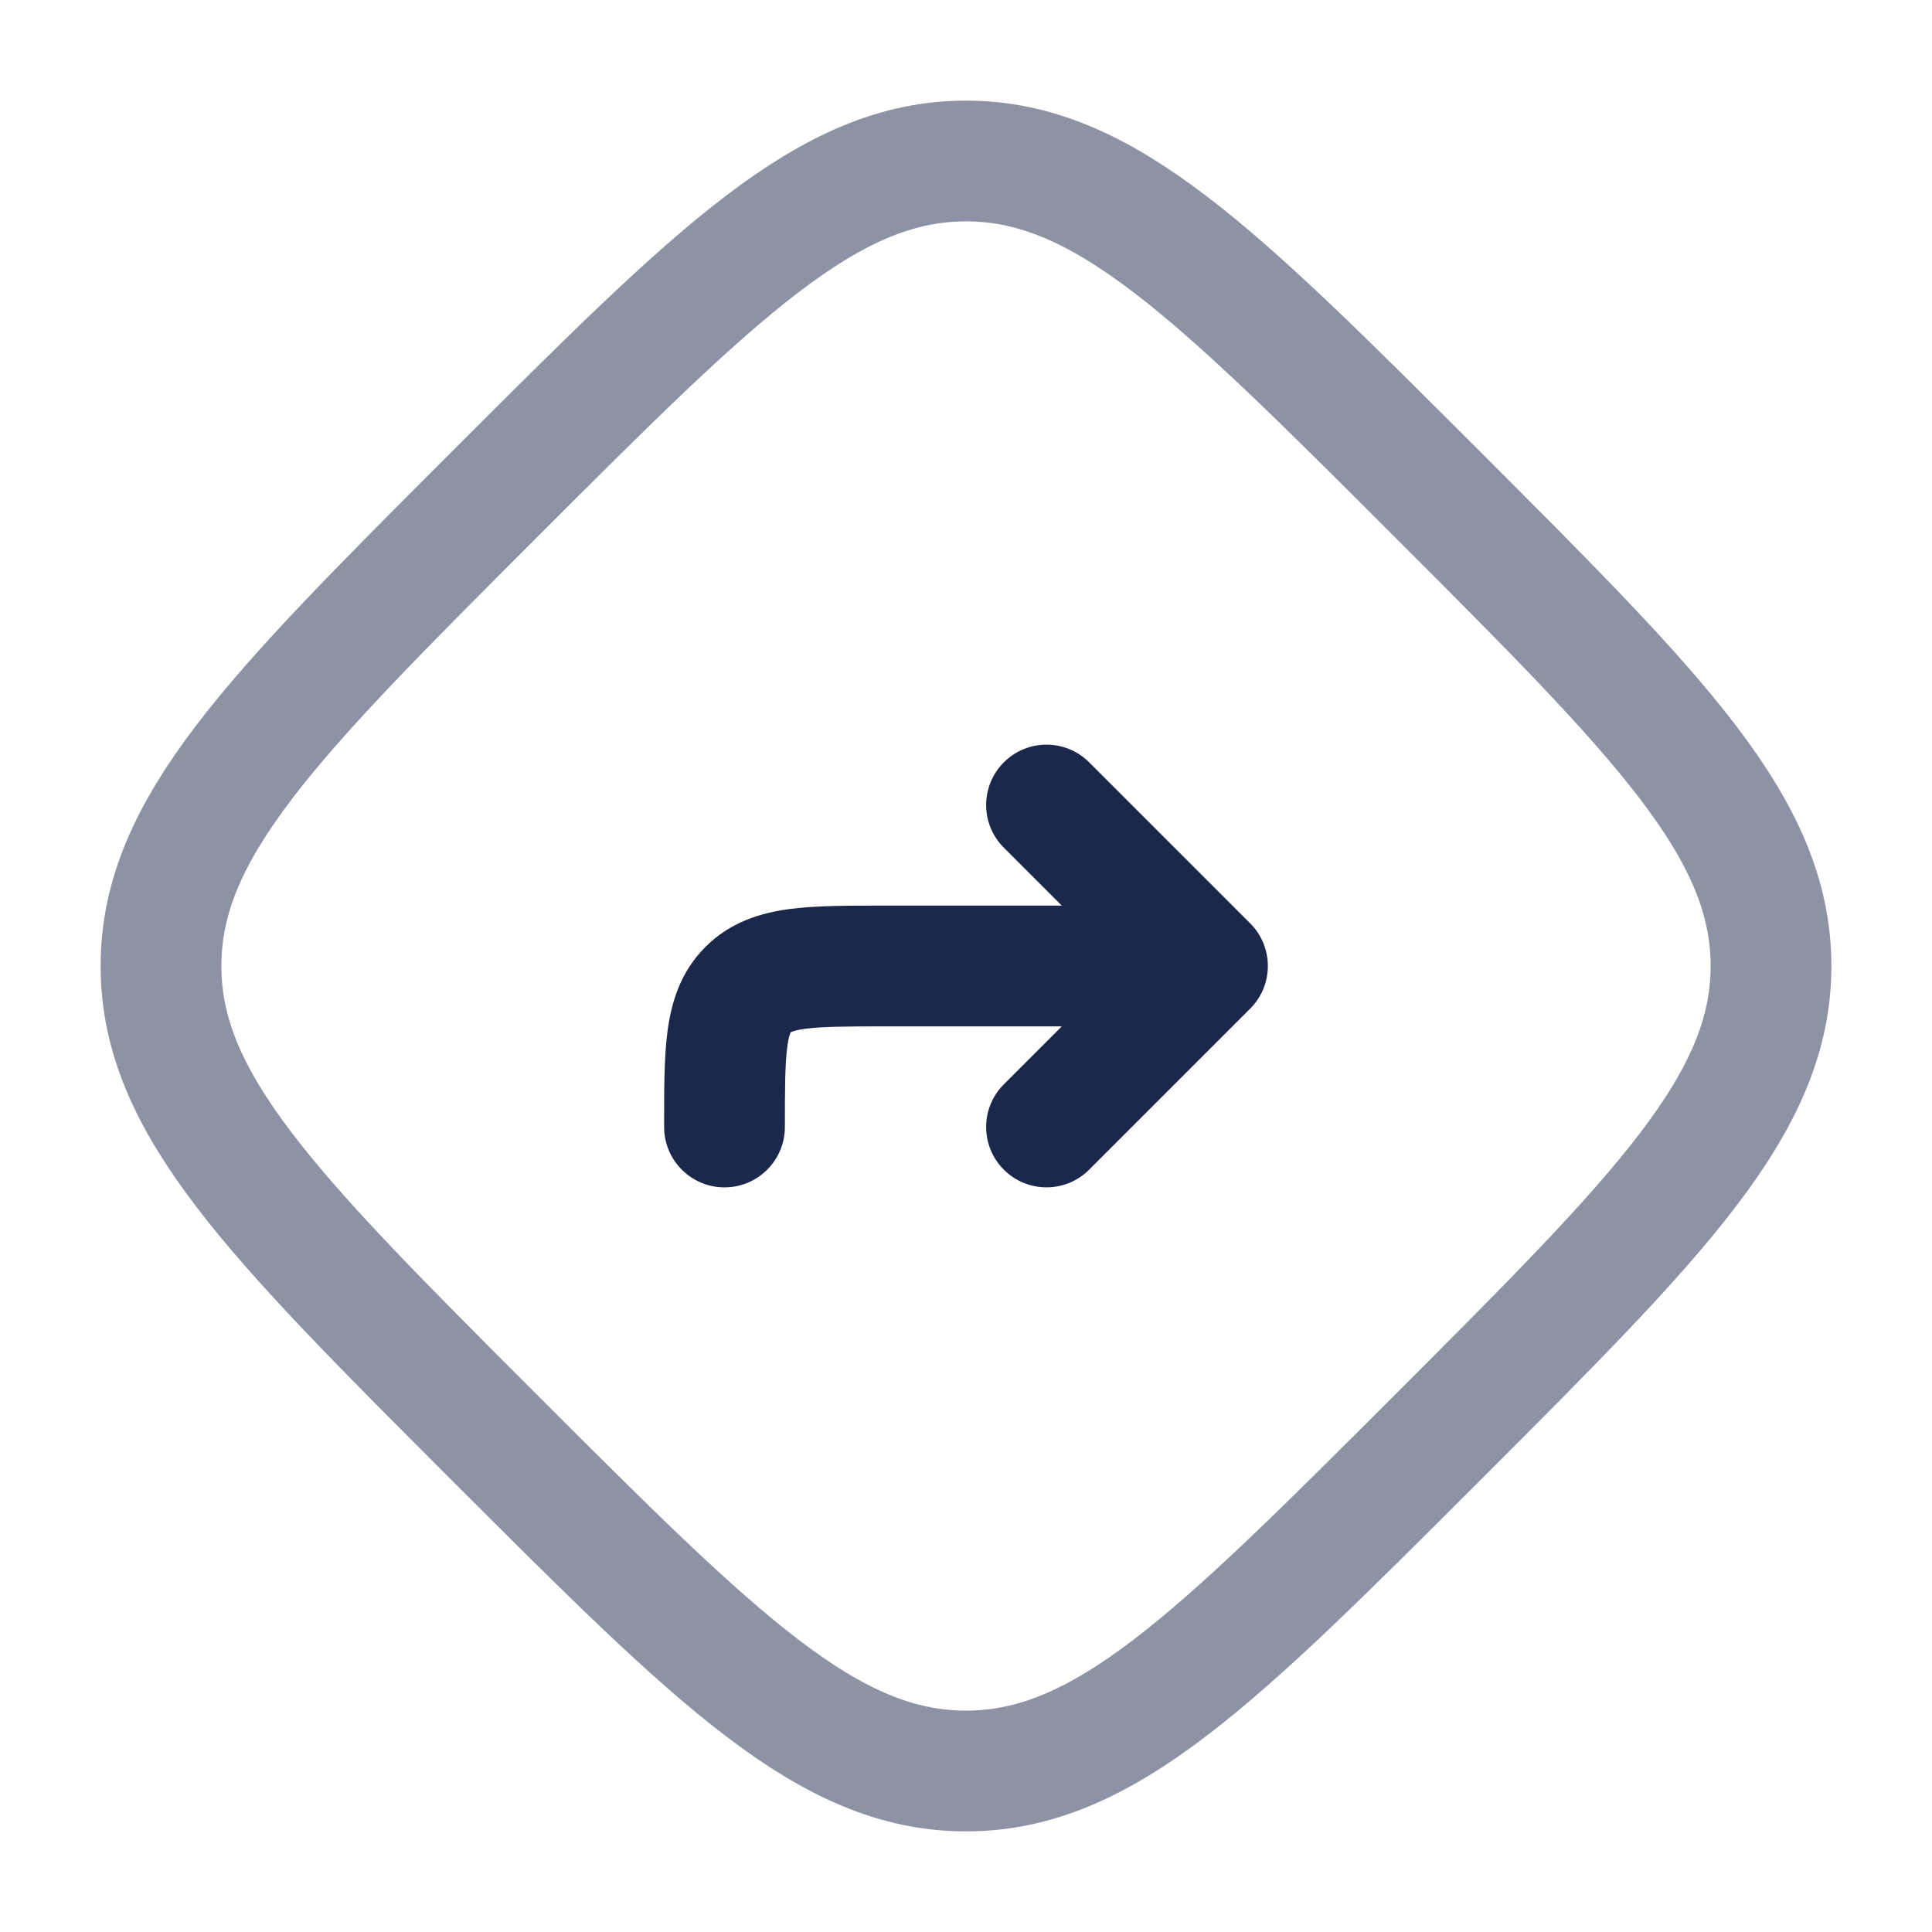
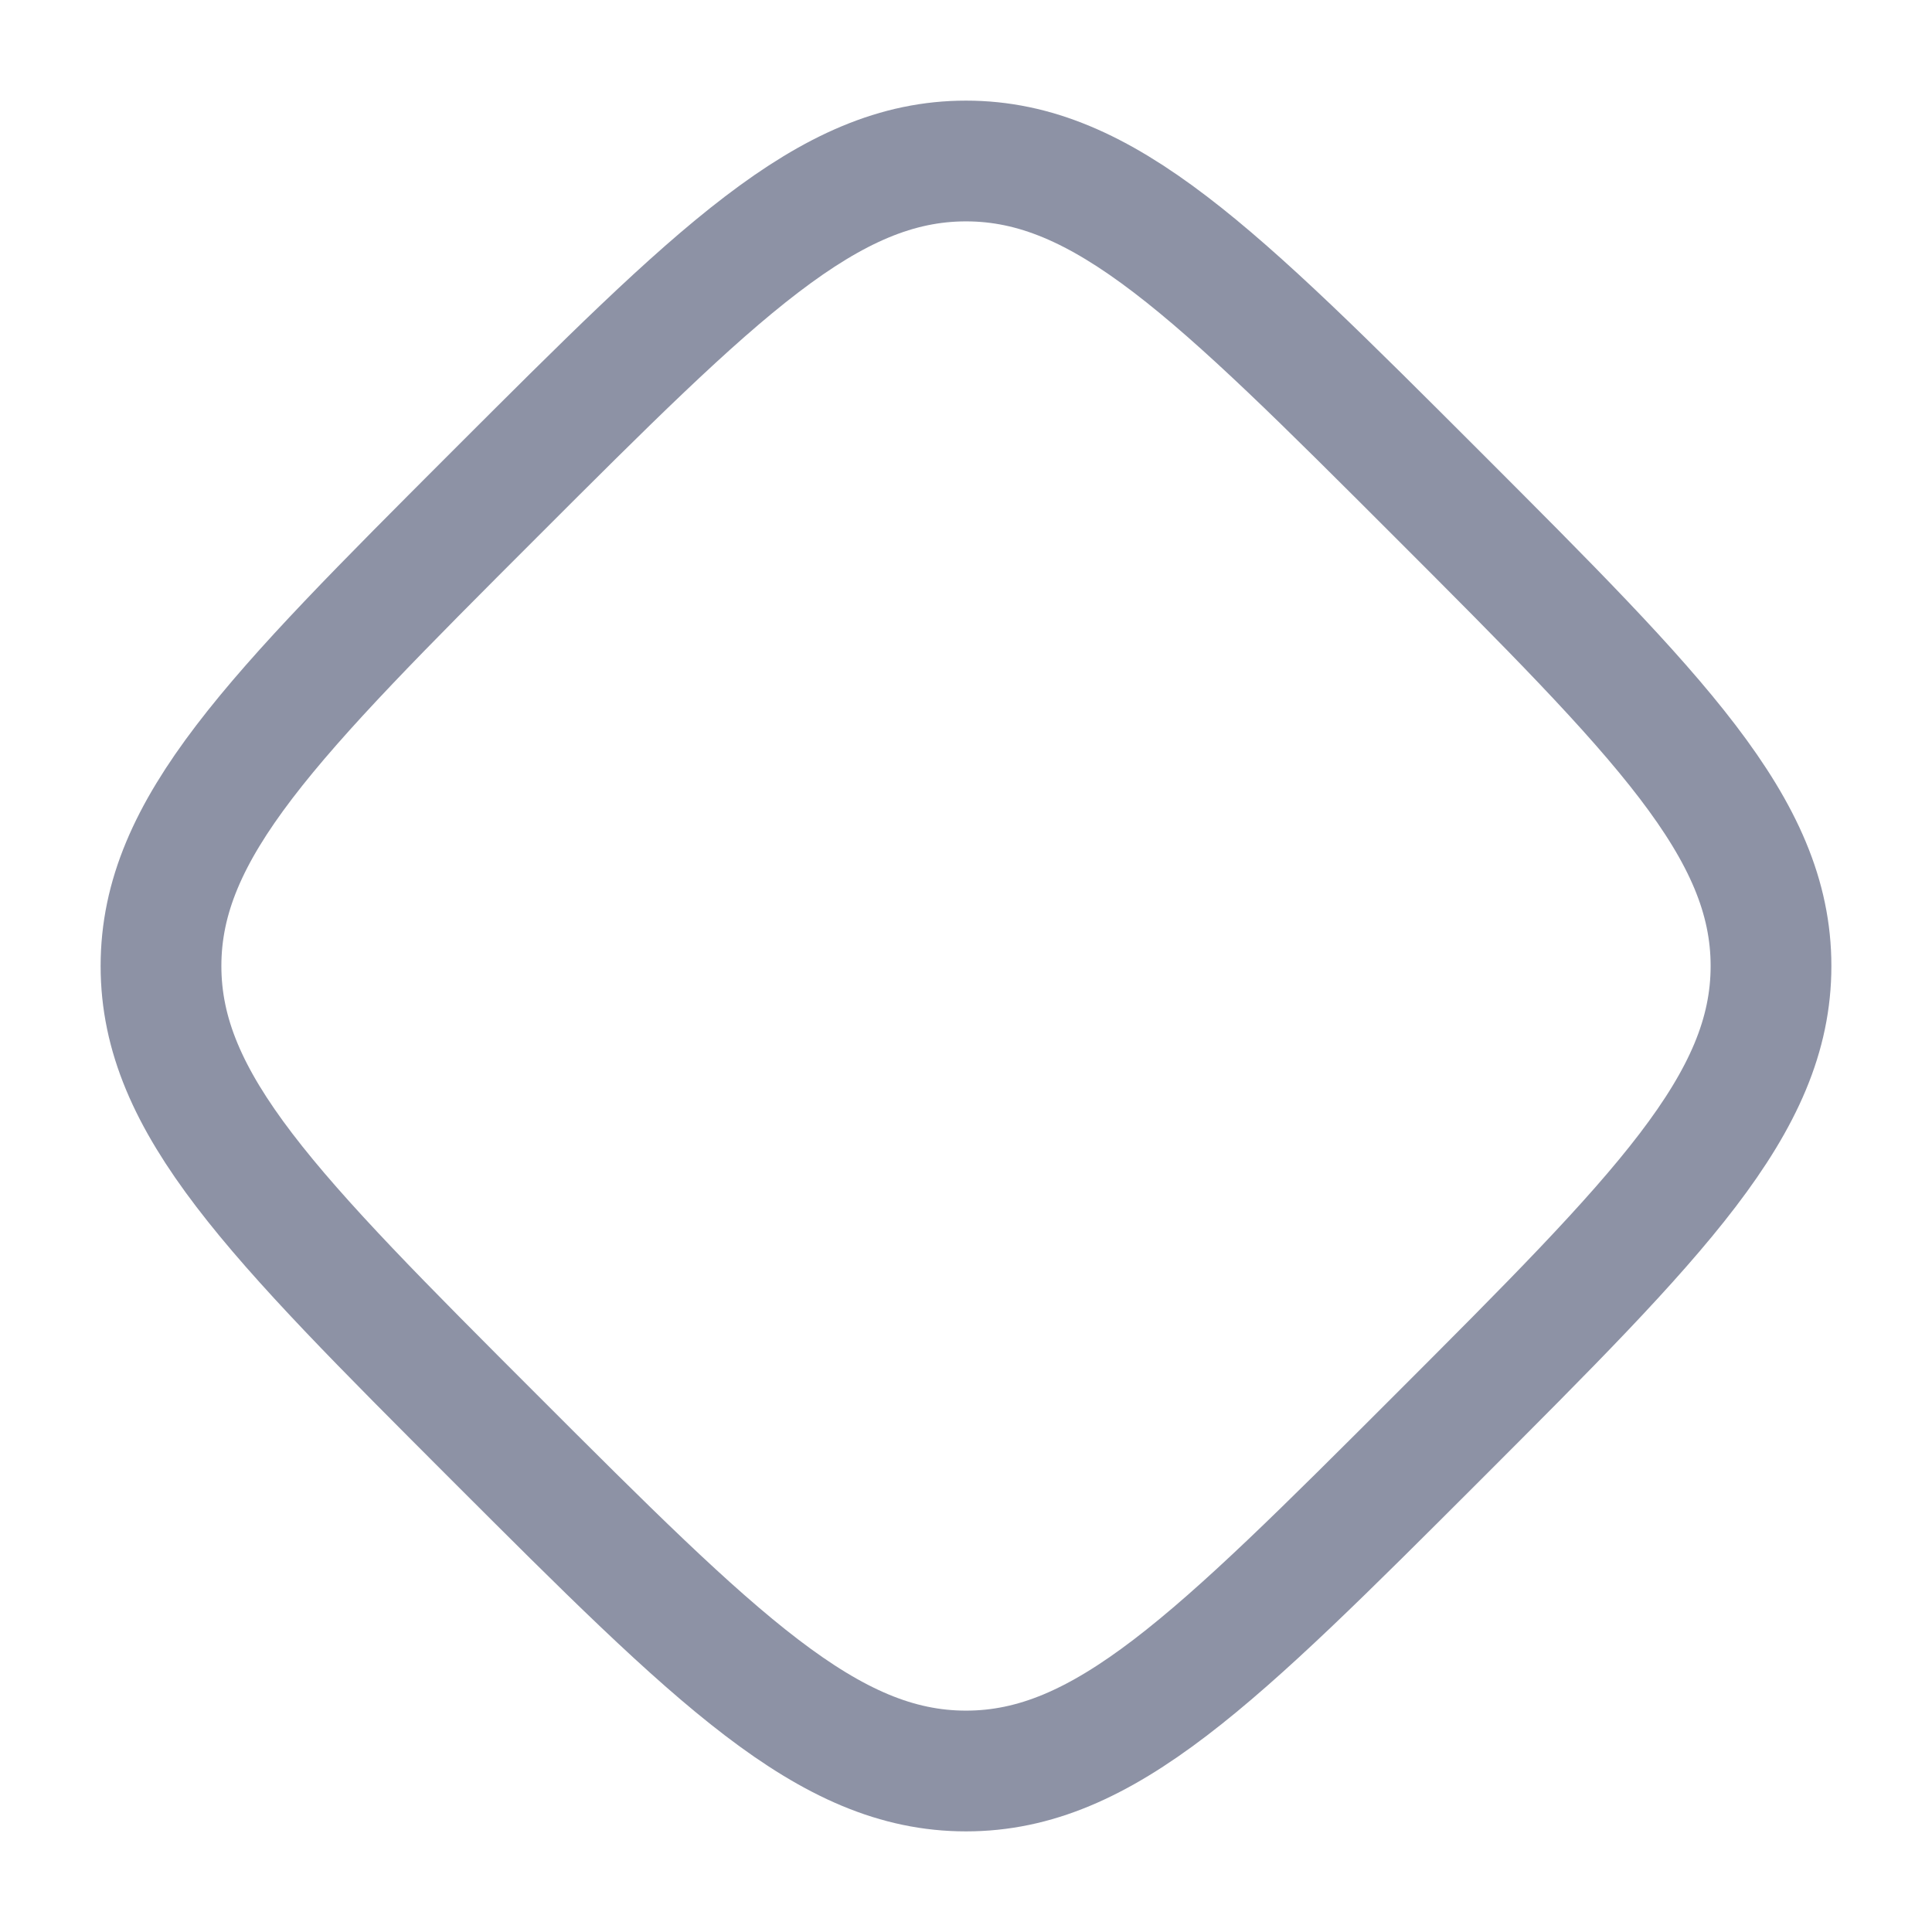
<svg xmlns="http://www.w3.org/2000/svg" width="800px" height="800px" viewBox="0 0 24 24" fill="none">
  <path opacity="0.5" d="M6.142 6.142C8.904 3.381 10.284 2 12 2C13.716 2 15.096 3.381 17.858 6.142C20.619 8.904 22 10.284 22 12C22 13.716 20.619 15.096 17.858 17.858C15.096 20.619 13.716 22 12 22C10.284 22 8.904 20.619 6.142 17.858C3.381 15.096 2 13.716 2 12C2 10.284 3.381 8.904 6.142 6.142Z" stroke="#1C274C" stroke-width="1.5" />
-   <path d="M8.25 14C8.25 14.414 8.586 14.75 9 14.75C9.414 14.75 9.75 14.414 9.75 14H8.25ZM15 12L15.53 12.53C15.823 12.237 15.823 11.763 15.53 11.47L15 12ZM13.53 9.47C13.237 9.177 12.763 9.177 12.47 9.47C12.177 9.763 12.177 10.237 12.47 10.53L13.53 9.47ZM12.47 13.47C12.177 13.763 12.177 14.237 12.47 14.53C12.763 14.823 13.237 14.823 13.53 14.53L12.47 13.47ZM11 12.75H15V11.25H11V12.75ZM15.53 11.47L13.53 9.47L12.47 10.53L14.47 12.53L15.53 11.47ZM14.47 11.47L12.47 13.47L13.53 14.53L15.53 12.53L14.47 11.47ZM9.75 14C9.75 13.507 9.752 13.213 9.78 13.003C9.793 12.906 9.808 12.858 9.817 12.836C9.819 12.831 9.821 12.828 9.822 12.826C9.823 12.824 9.823 12.823 9.823 12.823C9.824 12.823 9.823 12.823 9.823 12.823C9.823 12.824 9.823 12.824 9.823 12.823L8.763 11.763C8.454 12.072 8.341 12.447 8.293 12.803C8.248 13.137 8.25 13.55 8.25 14H9.75ZM11 11.25C10.55 11.25 10.137 11.248 9.803 11.293C9.447 11.341 9.072 11.454 8.763 11.763L9.823 12.823C9.824 12.823 9.824 12.823 9.823 12.823C9.823 12.823 9.823 12.823 9.823 12.823C9.823 12.823 9.824 12.823 9.826 12.822C9.828 12.821 9.831 12.819 9.836 12.817C9.858 12.808 9.906 12.793 10.003 12.78C10.213 12.752 10.507 12.75 11 12.75V11.25Z" fill="#1C274C" />
</svg>